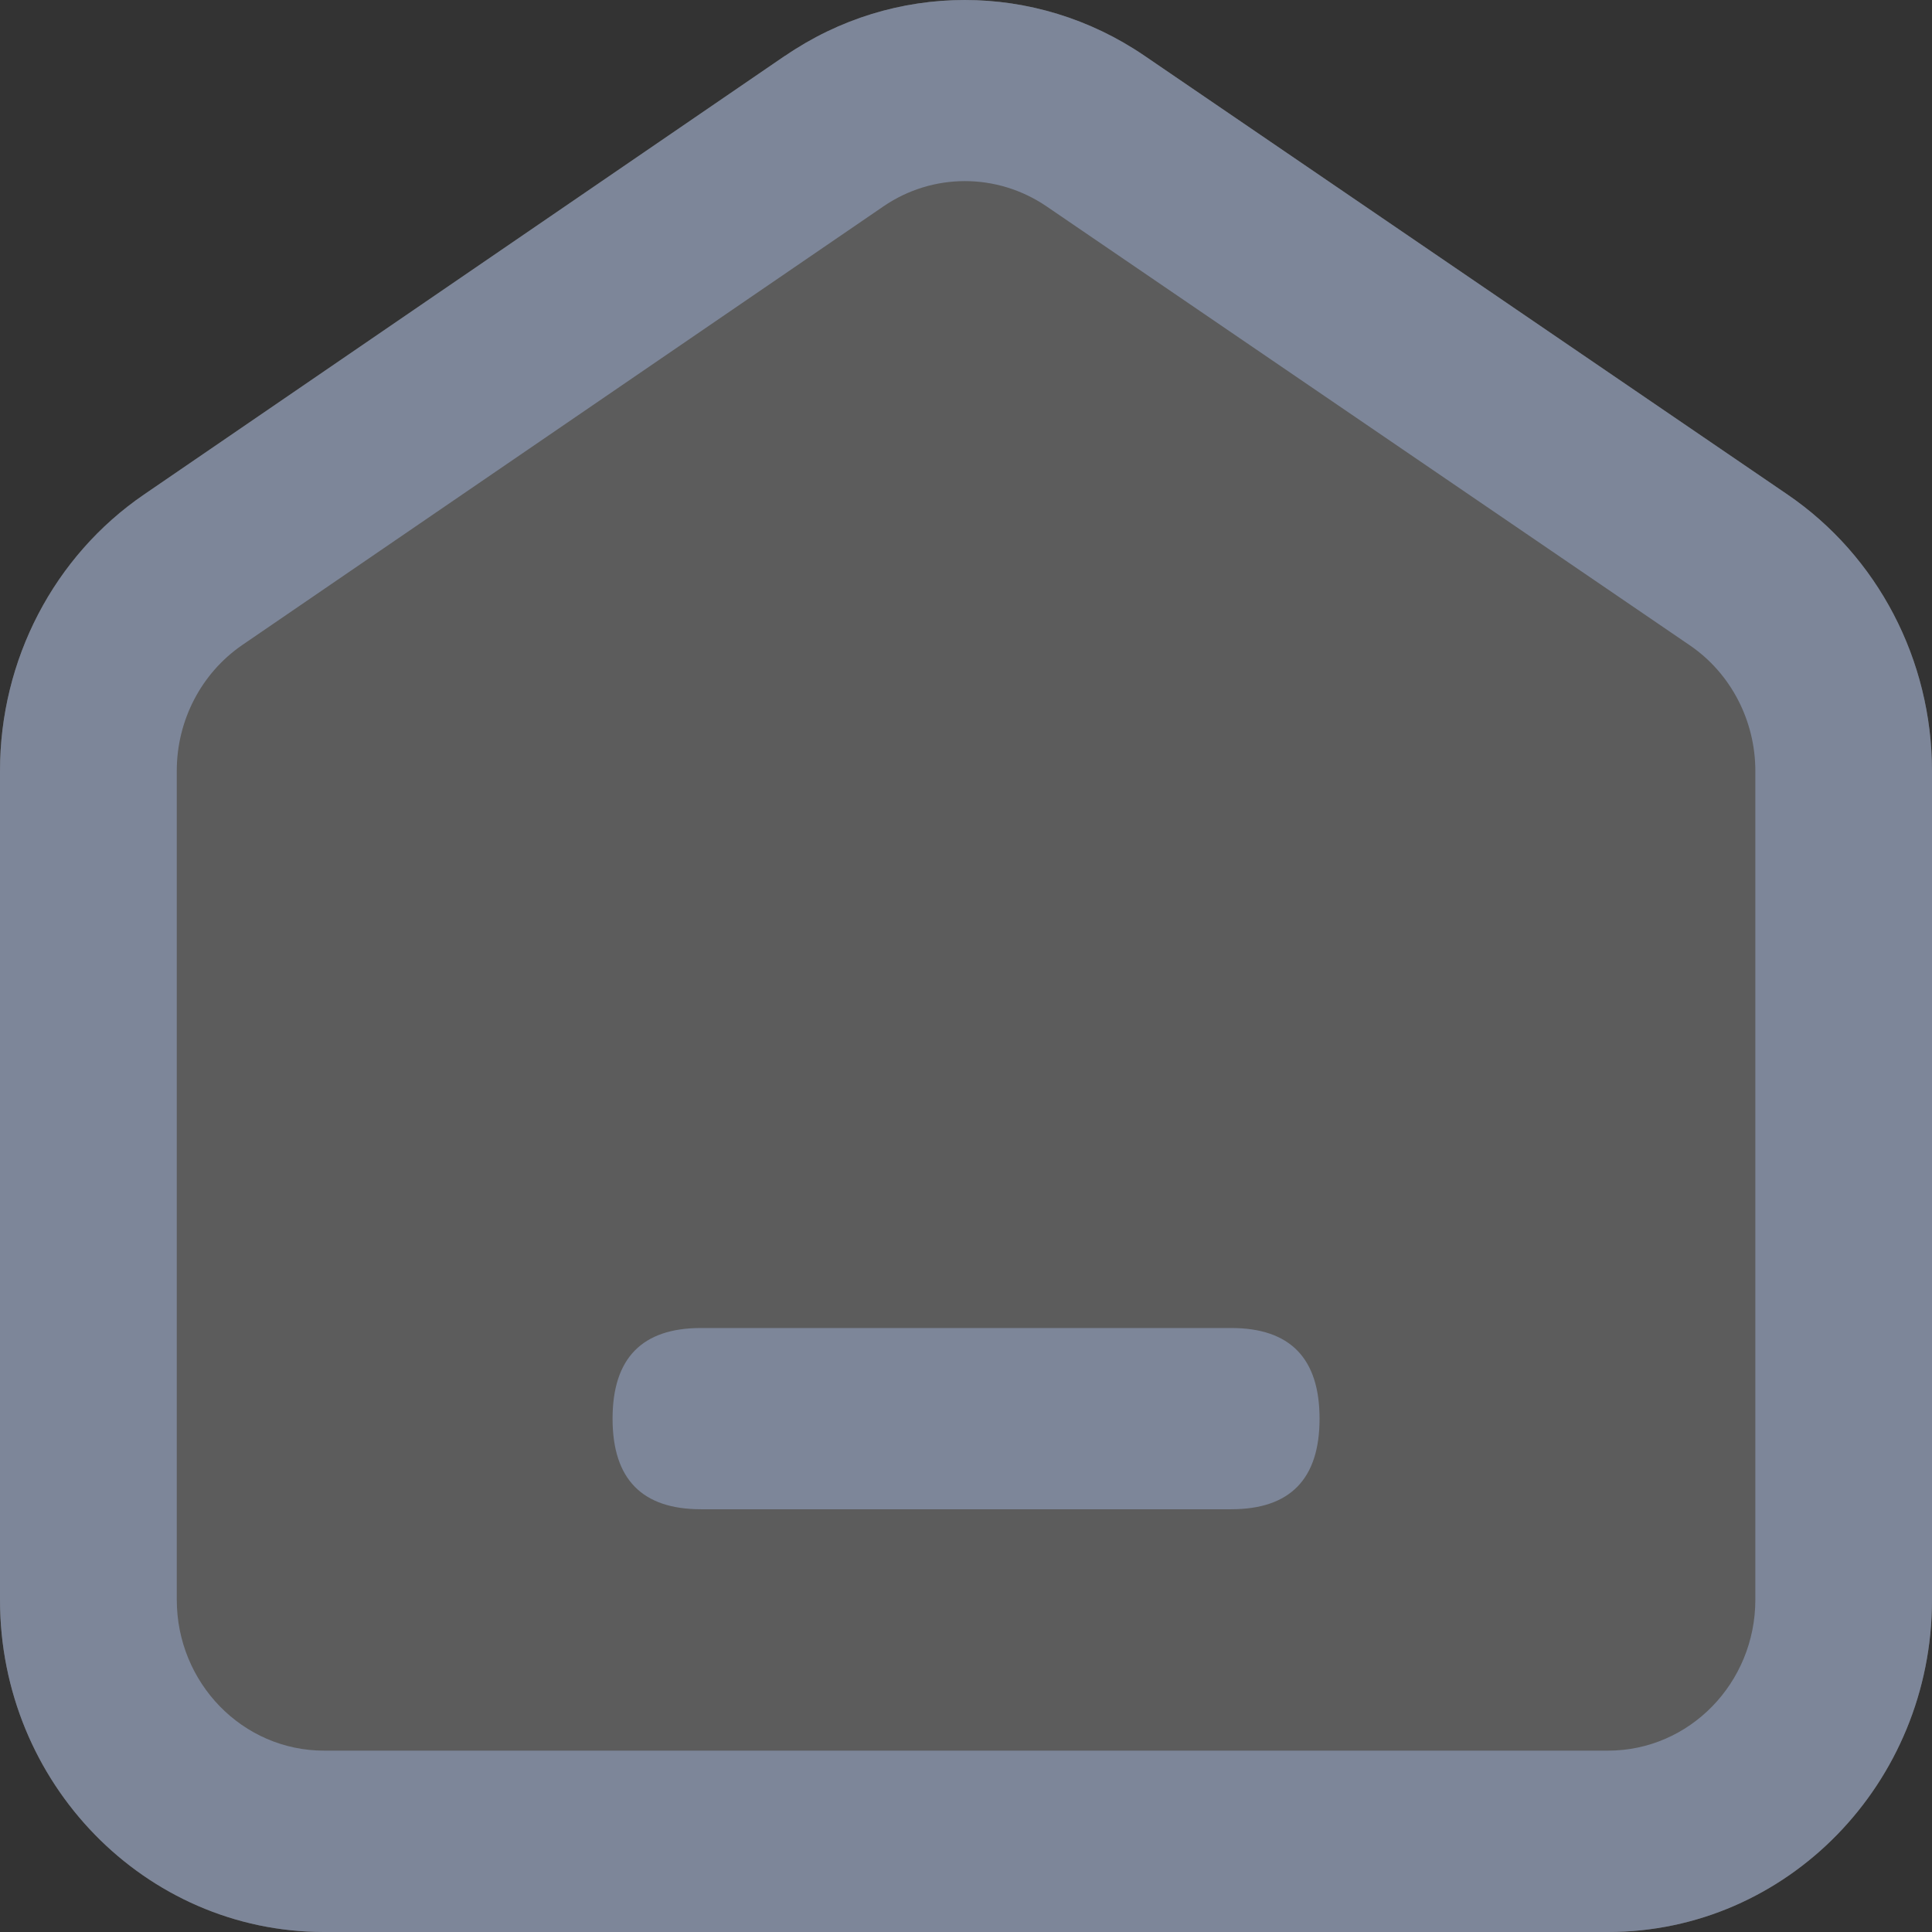
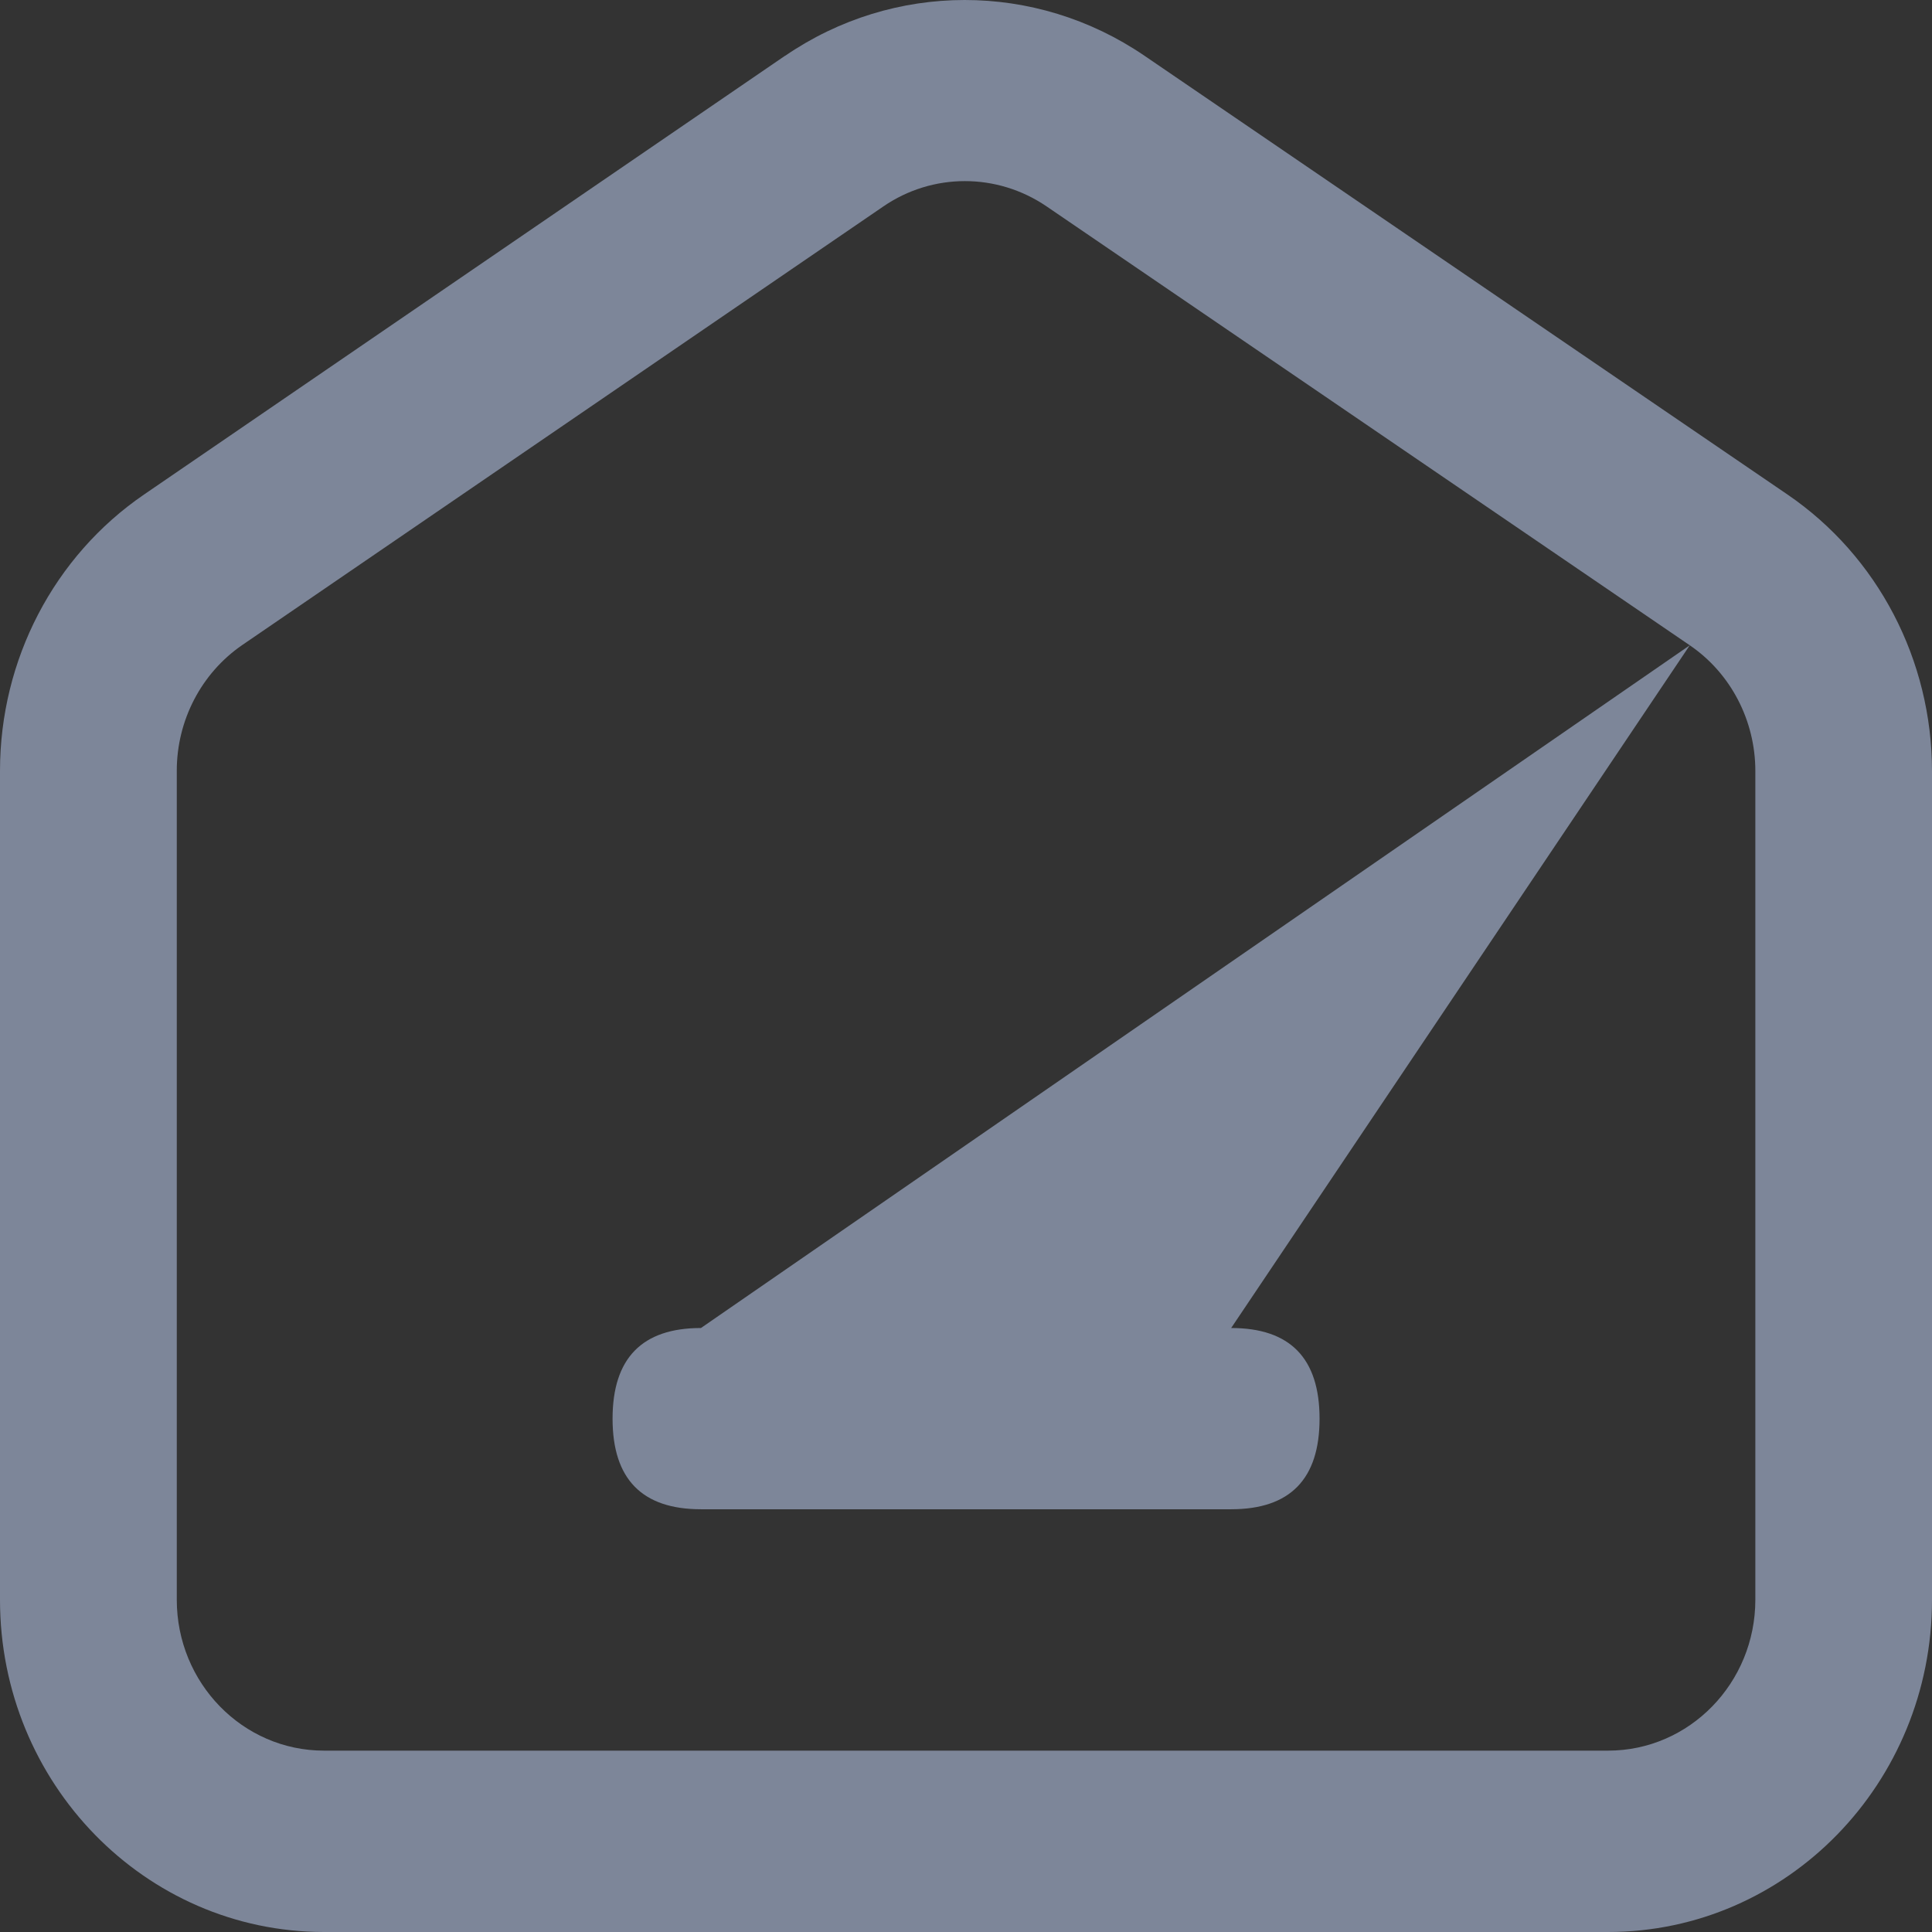
<svg xmlns="http://www.w3.org/2000/svg" fill="none" version="1.1" width="16" height="16" viewBox="0 0 16 16">
  <rect x="0" y="0" width="16" height="16" fill="#333333" stroke="none" />
  <g>
    <g>
-       <path d="M1.192,4.096L6.501,0.462L6.501,0.463C7.401,-0.154,8.575,-0.154,9.477,0.461L14.804,4.096C15.551,4.606,16,5.466,16,6.387L16,13.249C16,14.768,14.799,16,13.317,16L2.682,16C1.201,15.999,-1.86117e-7,14.768,0,13.249L0,6.384C0,5.464,0.447,4.606,1.192,4.096Z" fill-rule="evenodd" fill="#FFFFFF" fill-opacity="0.2" style="mix-blend-mode:passthrough" />
-     </g>
+       </g>
    <g>
-       <path d="M1.192,4.096L6.501,0.462L6.501,0.463C7.401,-0.154,8.575,-0.154,9.477,0.461L14.804,4.096C15.551,4.606,16,5.466,16,6.387L16,13.249C16,14.768,14.799,16,13.317,16L2.682,16C1.201,15.999,-1.86117e-7,14.768,0,13.249L0,6.384C0,5.464,0.447,4.606,1.192,4.096ZM13.994,5.344L8.667,1.709C8.257,1.43,7.723,1.43,7.315,1.71L2.006,5.342C1.667,5.575,1.464,5.966,1.464,6.383L1.464,13.248C1.464,13.938,2.01,14.498,2.683,14.498L13.318,14.498C13.991,14.498,14.537,13.938,14.537,13.248L14.537,6.385C14.537,5.967,14.333,5.575,13.994,5.344ZM10.196,10.998L5.805,10.998Q5.073,10.998,5.073,11.749Q5.073,12.499,5.805,12.499L10.196,12.499Q10.928,12.499,10.928,11.749Q10.928,10.998,10.196,10.998Z" fill-rule="evenodd" fill="#7D8699" fill-opacity="1" style="mix-blend-mode:passthrough" />
+       <path d="M1.192,4.096L6.501,0.462L6.501,0.463C7.401,-0.154,8.575,-0.154,9.477,0.461L14.804,4.096C15.551,4.606,16,5.466,16,6.387L16,13.249C16,14.768,14.799,16,13.317,16L2.682,16C1.201,15.999,-1.86117e-7,14.768,0,13.249L0,6.384C0,5.464,0.447,4.606,1.192,4.096ZM13.994,5.344L8.667,1.709C8.257,1.43,7.723,1.43,7.315,1.71L2.006,5.342C1.667,5.575,1.464,5.966,1.464,6.383L1.464,13.248C1.464,13.938,2.01,14.498,2.683,14.498L13.318,14.498C13.991,14.498,14.537,13.938,14.537,13.248L14.537,6.385C14.537,5.967,14.333,5.575,13.994,5.344ZL5.805,10.998Q5.073,10.998,5.073,11.749Q5.073,12.499,5.805,12.499L10.196,12.499Q10.928,12.499,10.928,11.749Q10.928,10.998,10.196,10.998Z" fill-rule="evenodd" fill="#7D8699" fill-opacity="1" style="mix-blend-mode:passthrough" />
    </g>
  </g>
</svg>